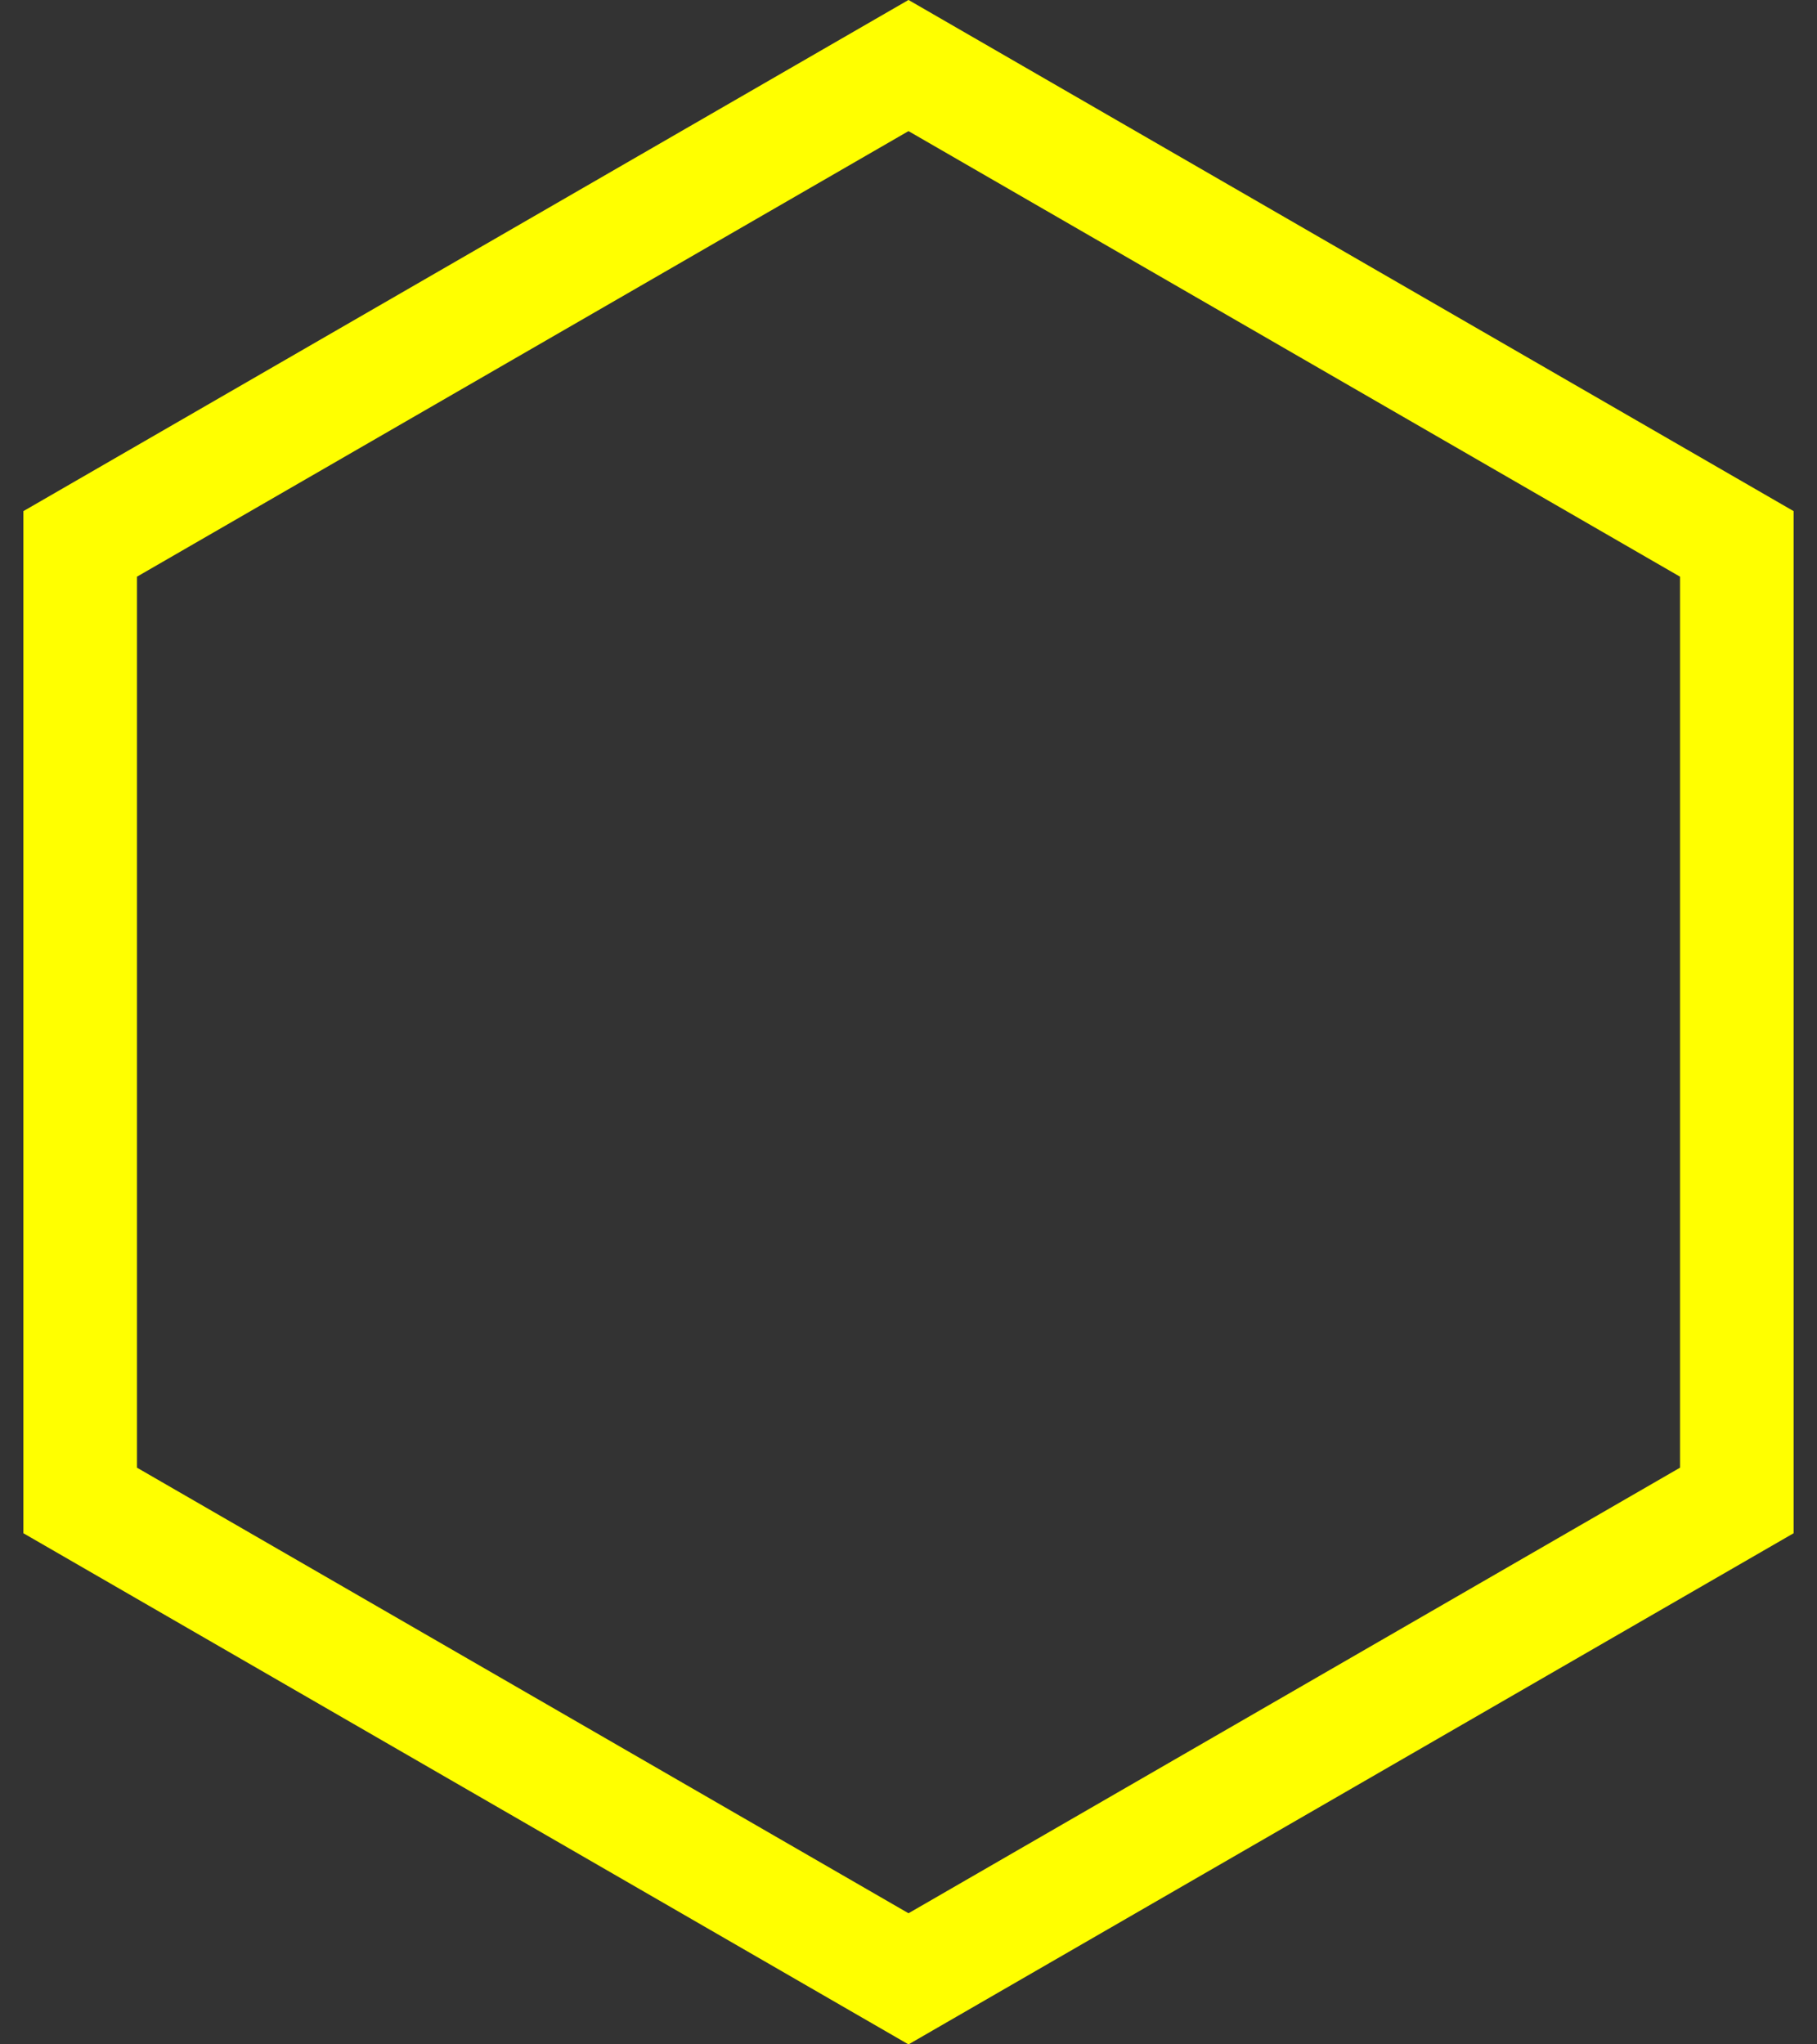
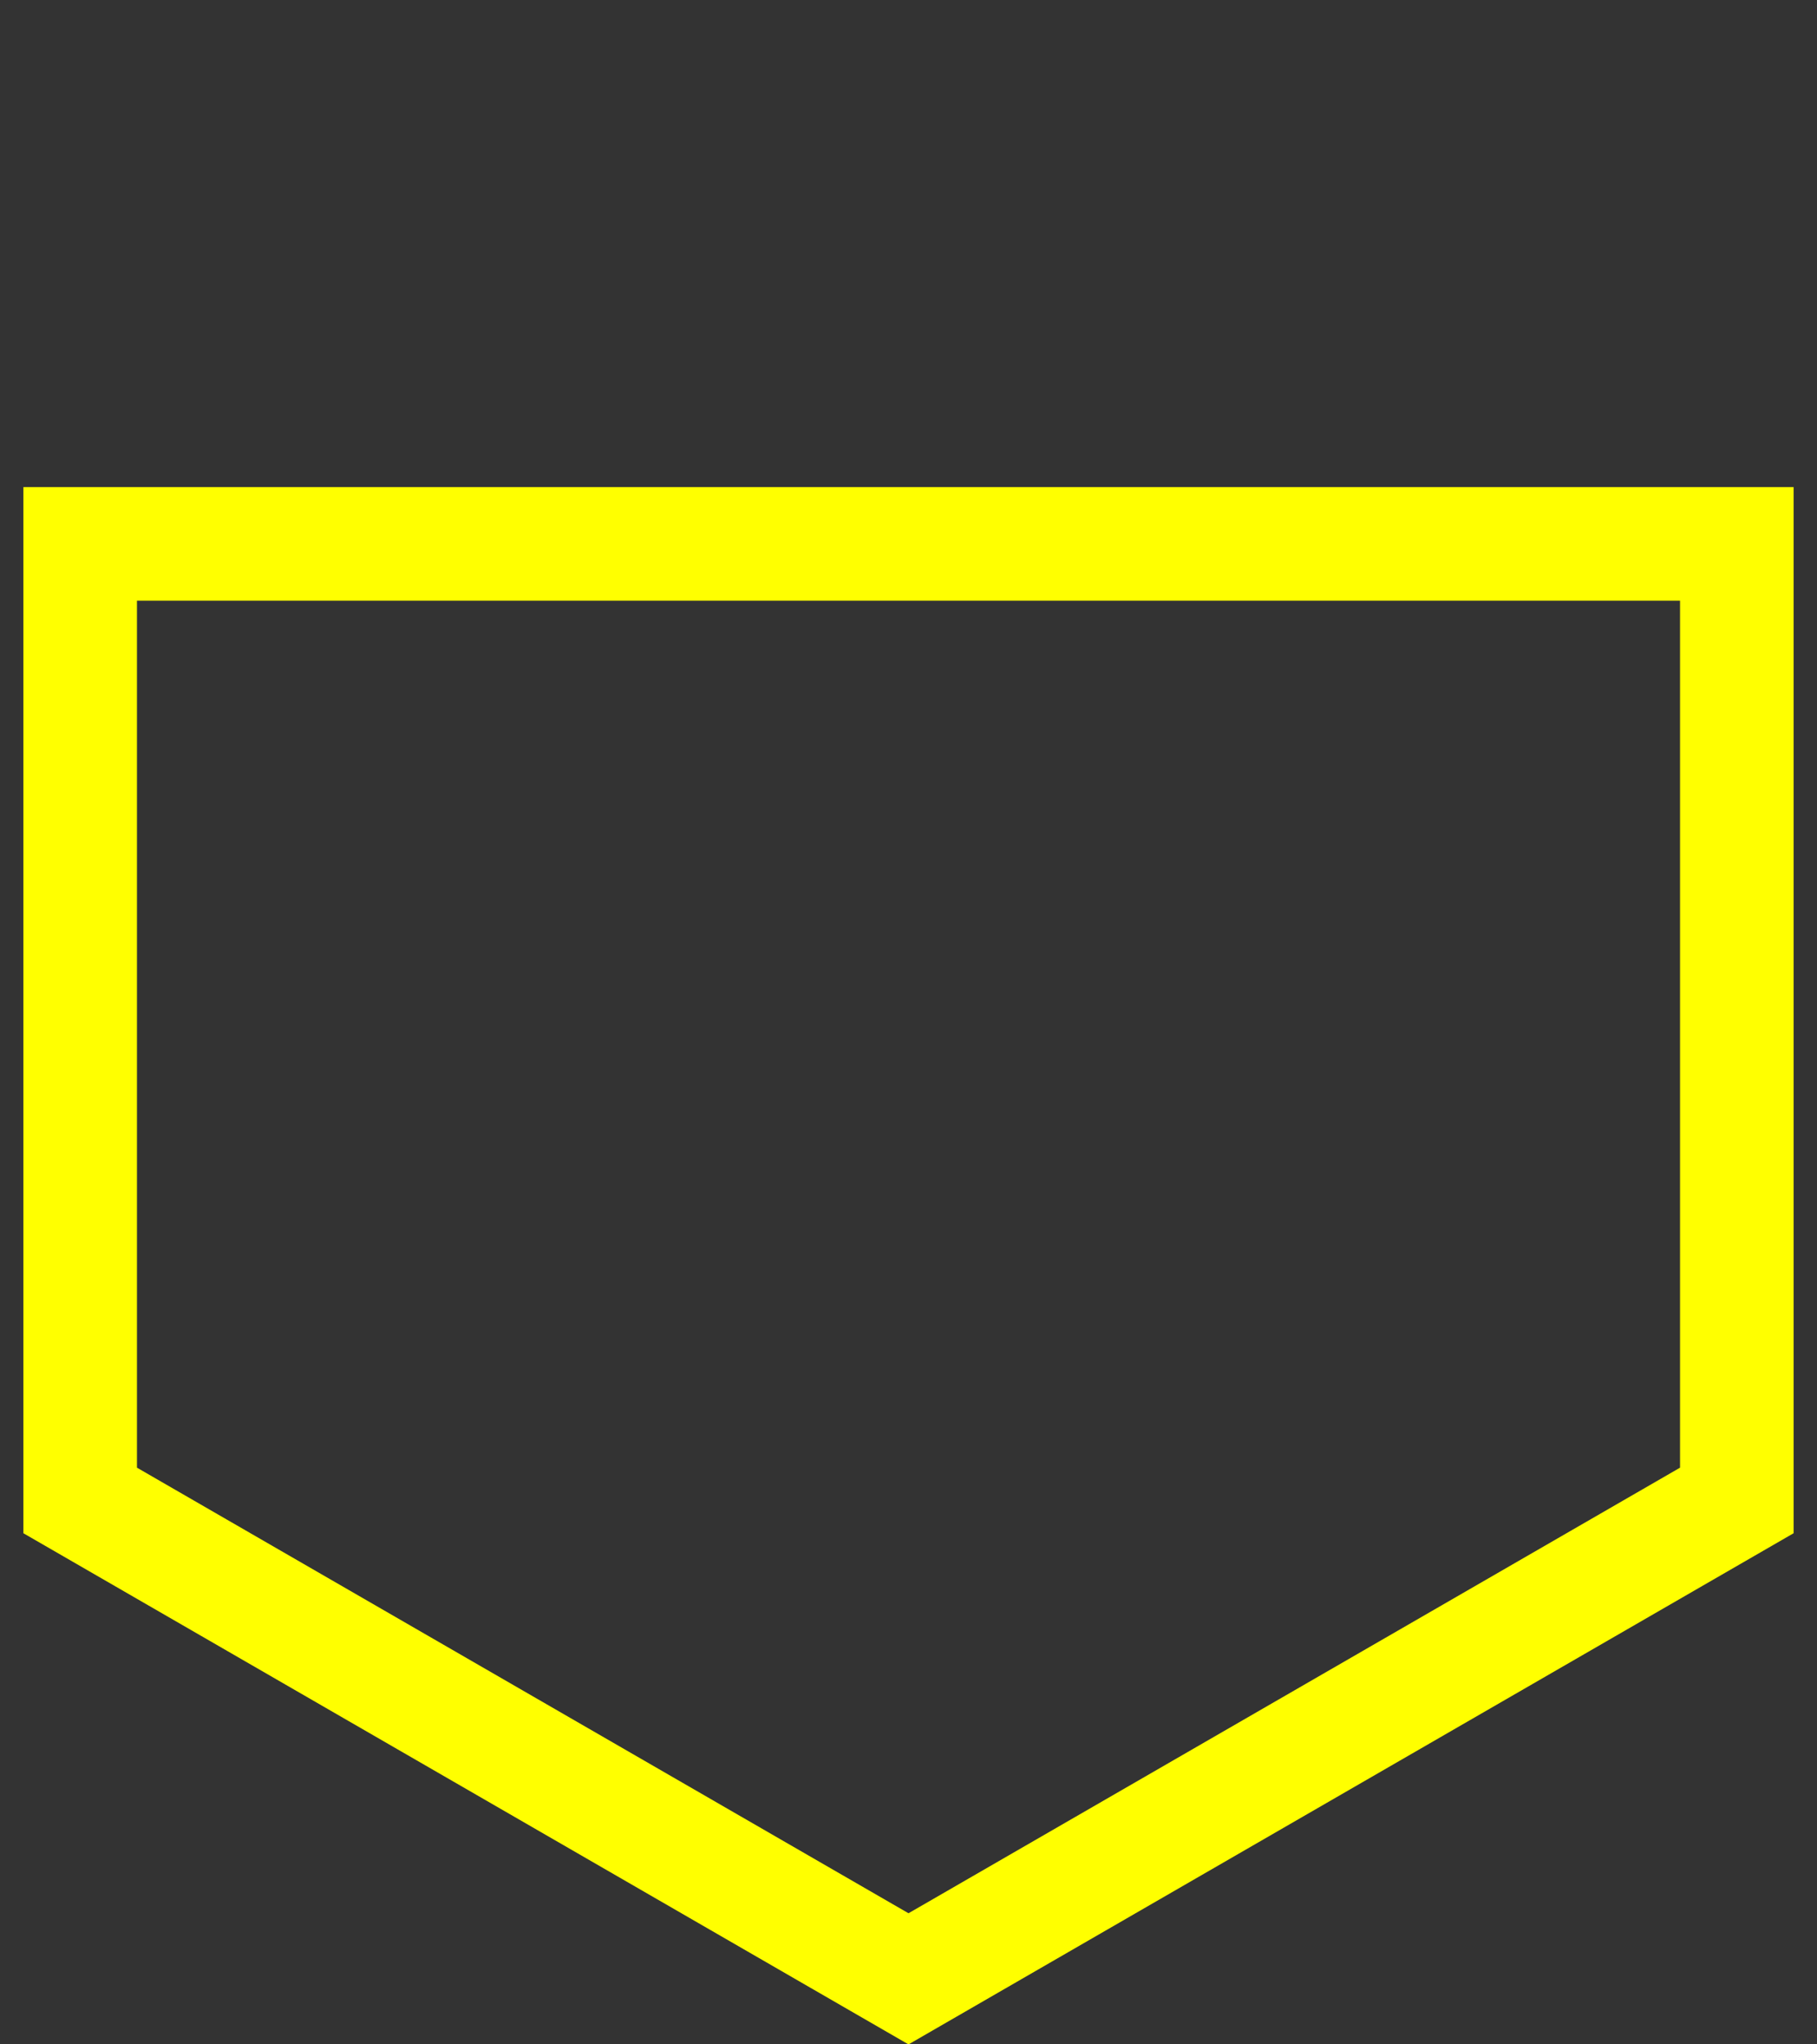
<svg xmlns="http://www.w3.org/2000/svg" width="16" height="18" viewBox="0 0 16 18" fill="none">
  <rect x="0" y="0" width="16" height="18" fill="#333333" stroke="none" />
-   <path d="M0.706 4.789L8 0.577L15.294 4.789V13.211L8 17.423L0.706 13.211V4.789Z" stroke="#FFFF00" />
+   <path d="M0.706 4.789L15.294 4.789V13.211L8 17.423L0.706 13.211V4.789Z" stroke="#FFFF00" />
</svg>